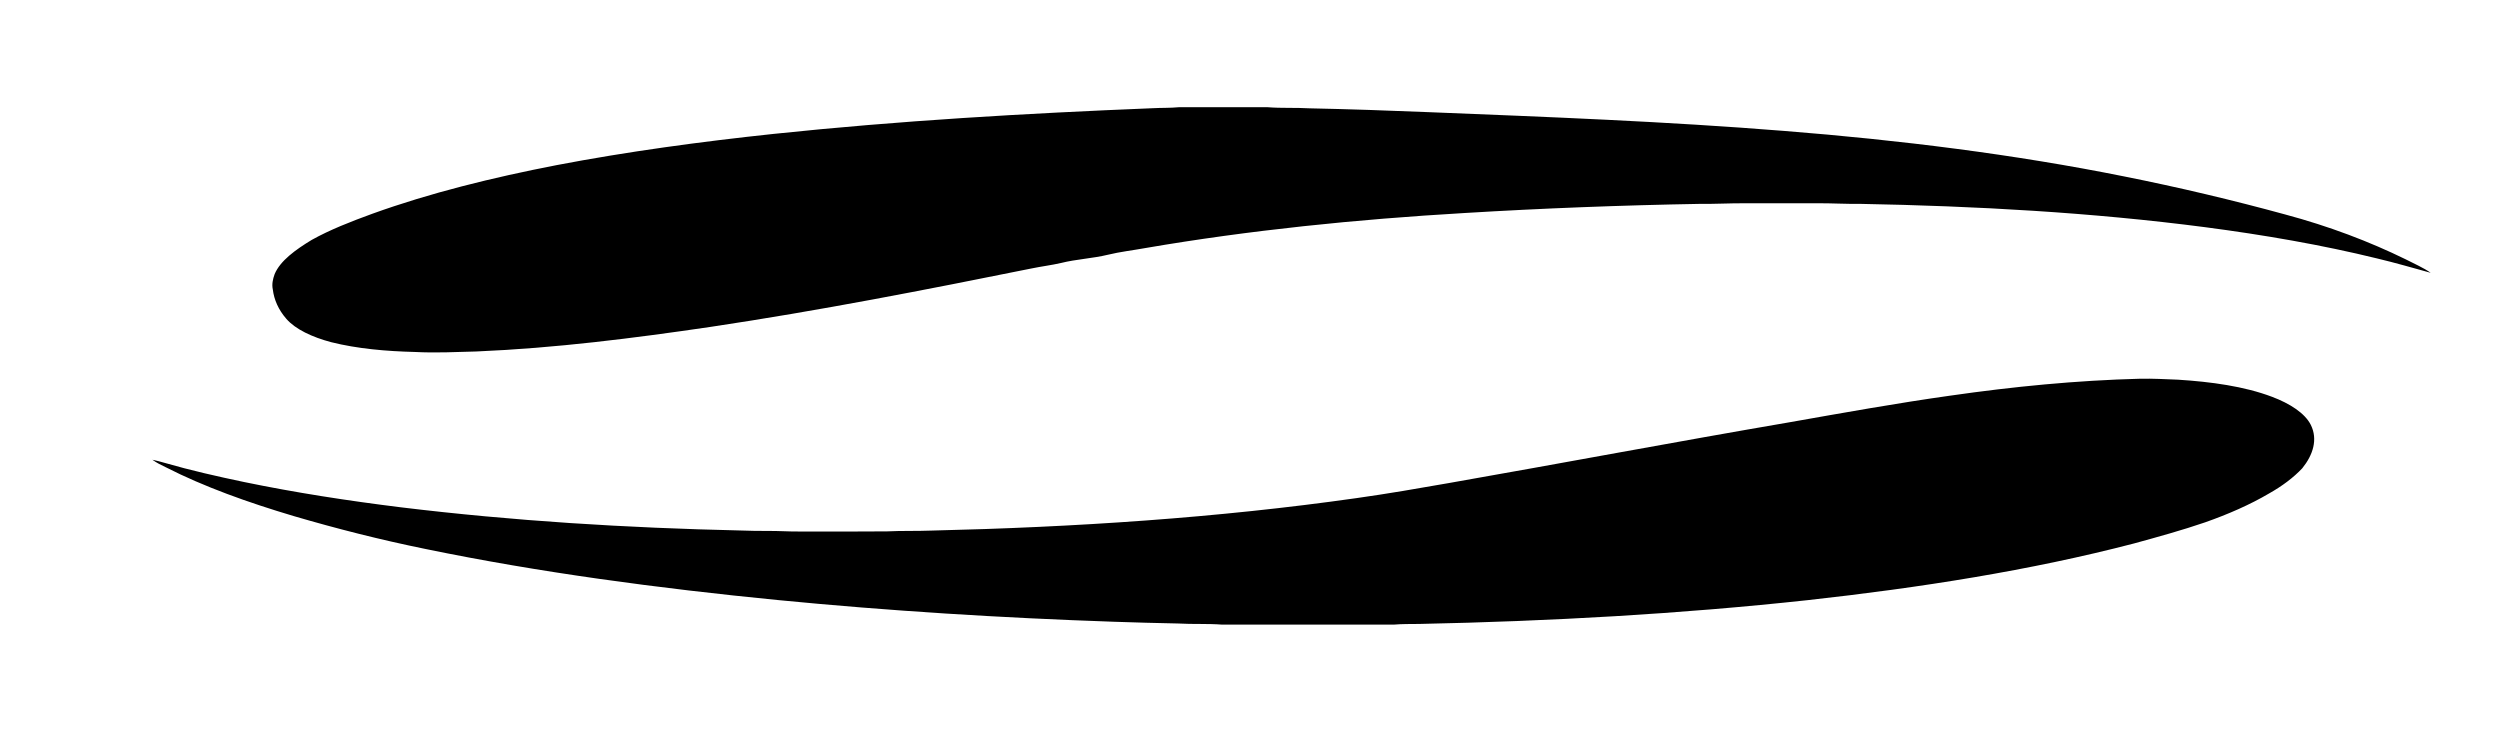
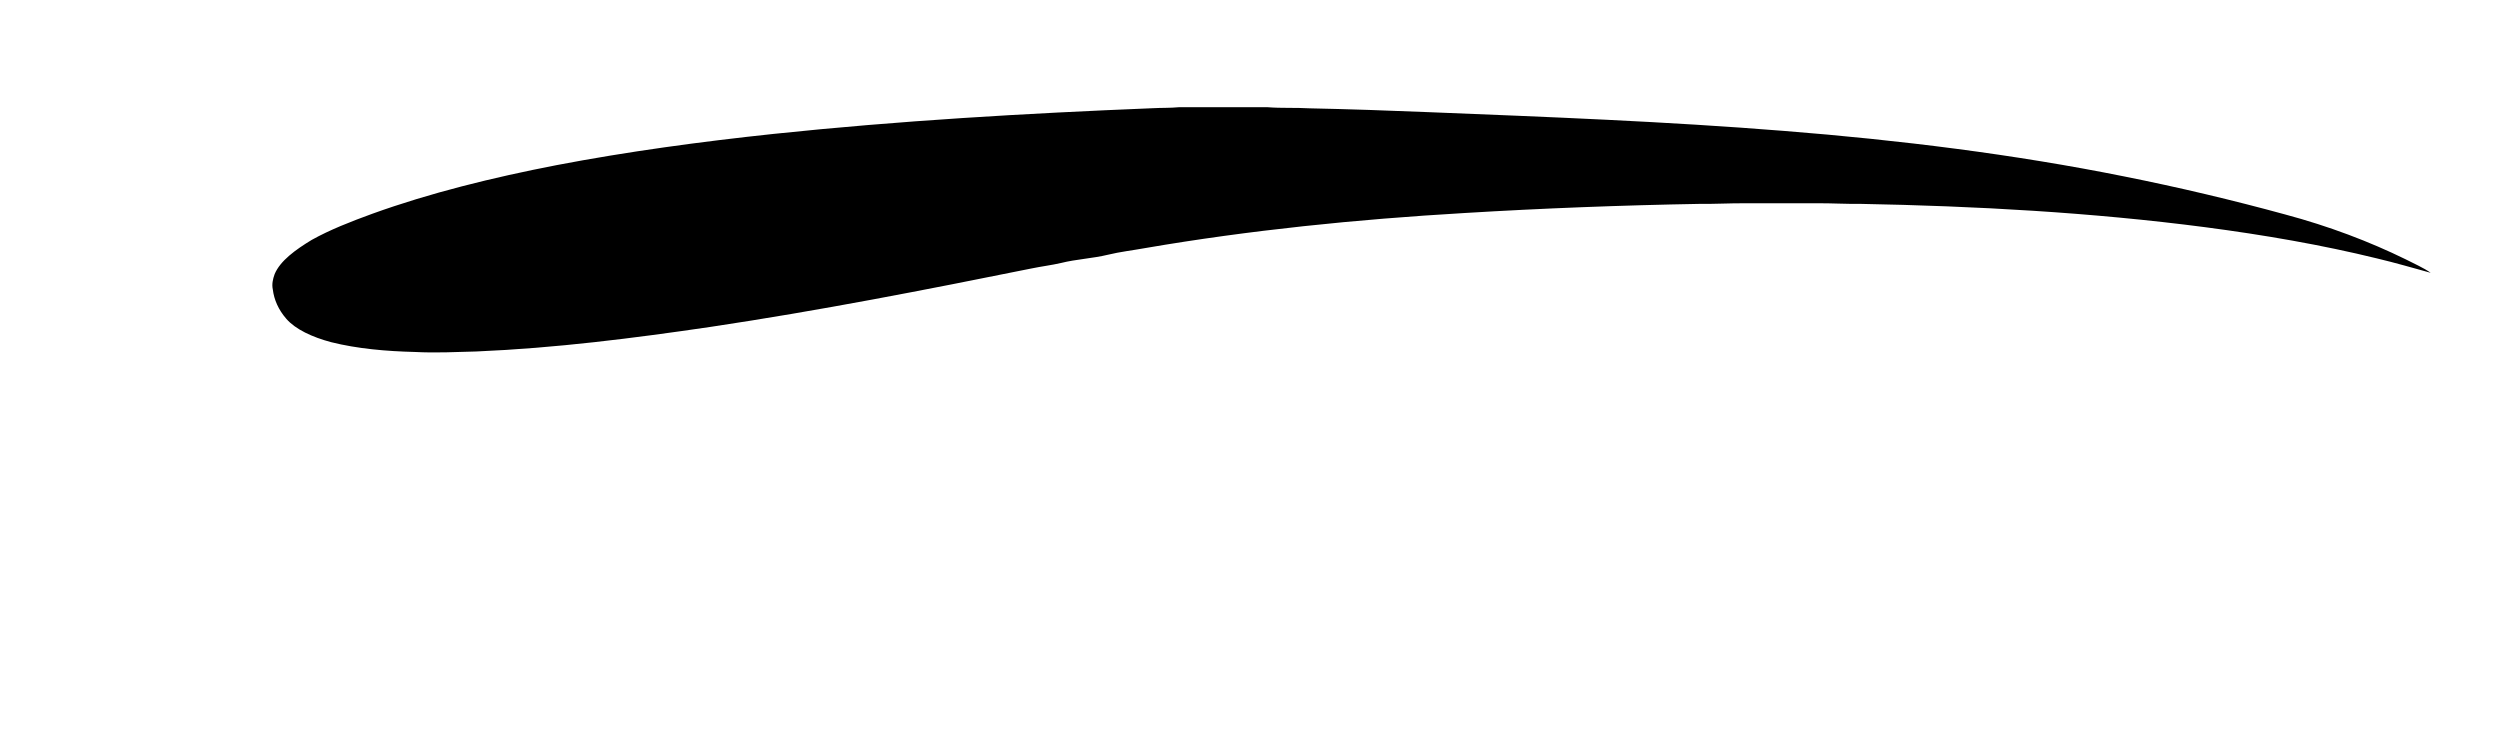
<svg xmlns="http://www.w3.org/2000/svg" id="Layer_1" enable-background="new 0 0 427 125" xml:space="preserve" viewBox="0 0 427 125" version="1.1" y="0px" x="0px">
  <path d="m201.37 18.313h15.146c2.365 0.19 4.765 0.047 7.136 0.188 6.78 0.142 13.556 0.375 20.323 0.654 20.309 0.814 40.646 1.592 60.812 3.211 19.708 1.561 39.247 3.994 57.991 7.762 9.393 1.873 18.583 4.056 27.539 6.506 7.451 1.996 14.351 4.611 20.561 7.652 1.452 0.754 3.051 1.433 4.28 2.309-3.039-0.834-6.04-1.715-9.159-2.454-9.451-2.319-19.354-4.021-29.391-5.341-19.313-2.516-39.143-3.61-58.933-3.981-2.391 0.037-4.773-0.114-7.164-0.104-4.184-0.006-8.366-0.008-12.55 0.002-2.542-0.014-5.072 0.138-7.614 0.104-13.426 0.242-26.842 0.751-40.2 1.562-18.425 1.078-36.75 2.934-54.474 5.977-2.143 0.393-4.369 0.641-6.438 1.148-2.575 0.63-5.438 0.762-8 1.406-1.643 0.383-3.389 0.59-5.052 0.938-18.094 3.651-36.275 7.209-54.873 9.988-13.106 1.926-26.4 3.617-39.944 4.192-3.494 0.096-6.998 0.268-10.494 0.085-4.887-0.123-9.832-0.549-14.321-1.676-3.193-0.85-6.097-2.189-7.652-3.994-1.357-1.561-2.09-3.275-2.303-5.003-0.192-0.878-0.002-1.767 0.313-2.628 0.946-2.27 3.565-4.166 6.34-5.845 3.099-1.729 6.707-3.138 10.366-4.47 9.779-3.527 20.498-6.176 31.479-8.301 12.079-2.31 24.516-3.994 37.049-5.33 21.375-2.25 43.036-3.507 64.715-4.386 1.48-0.084 3-0.028 4.49-0.171z" />
-   <path d="m333.16 67.569c10.613-1.527 21.473-2.601 32.432-2.885 2.145-0.037 4.283 0.083 6.419 0.167 5.61 0.354 11.313 1.129 16.043 2.92 3.052 1.146 5.636 2.803 6.637 4.809 1.214 2.462 0.39 5.109-1.466 7.403-1.493 1.587-3.431 3.046-5.698 4.317-3.226 1.899-6.942 3.525-10.904 4.92-3.905 1.34-8.019 2.475-12.133 3.602-17.672 4.609-36.582 7.563-55.671 9.676-21.885 2.378-44.135 3.608-66.396 4.071-1.469 0.019-2.947-0.009-4.404 0.118h-29.253c-2.506-0.193-5.045-0.047-7.559-0.195-3.657-0.06-7.307-0.182-10.96-0.297-19.232-0.662-38.414-1.855-57.4-3.707-20.396-2.007-40.642-4.703-60.097-8.708-7.765-1.577-15.295-3.497-22.606-5.642-7.777-2.318-15.285-4.99-21.805-8.321-0.833-0.394-1.654-0.804-2.313-1.294 0.723 0.146 1.406 0.338 2.089 0.531 4.39 1.27 8.974 2.313 13.6 3.28 8.716 1.803 17.692 3.189 26.761 4.314 19.078 2.322 38.562 3.525 58.058 3.959 1.524 0.068 3.06 0.072 4.591 0.076 1.793-0.018 3.577 0.115 5.37 0.098 5.003 0.001 10.008 0.031 15.009-0.022 2.521-0.127 5.052-0.035 7.574-0.137 24.438-0.568 48.898-2.169 72.635-5.548 5.313-0.747 10.545-1.655 15.769-2.572 19.438-3.409 38.74-7.053 58.222-10.389 9.1-1.604 18.19-3.242 27.45-4.546z" />
</svg>